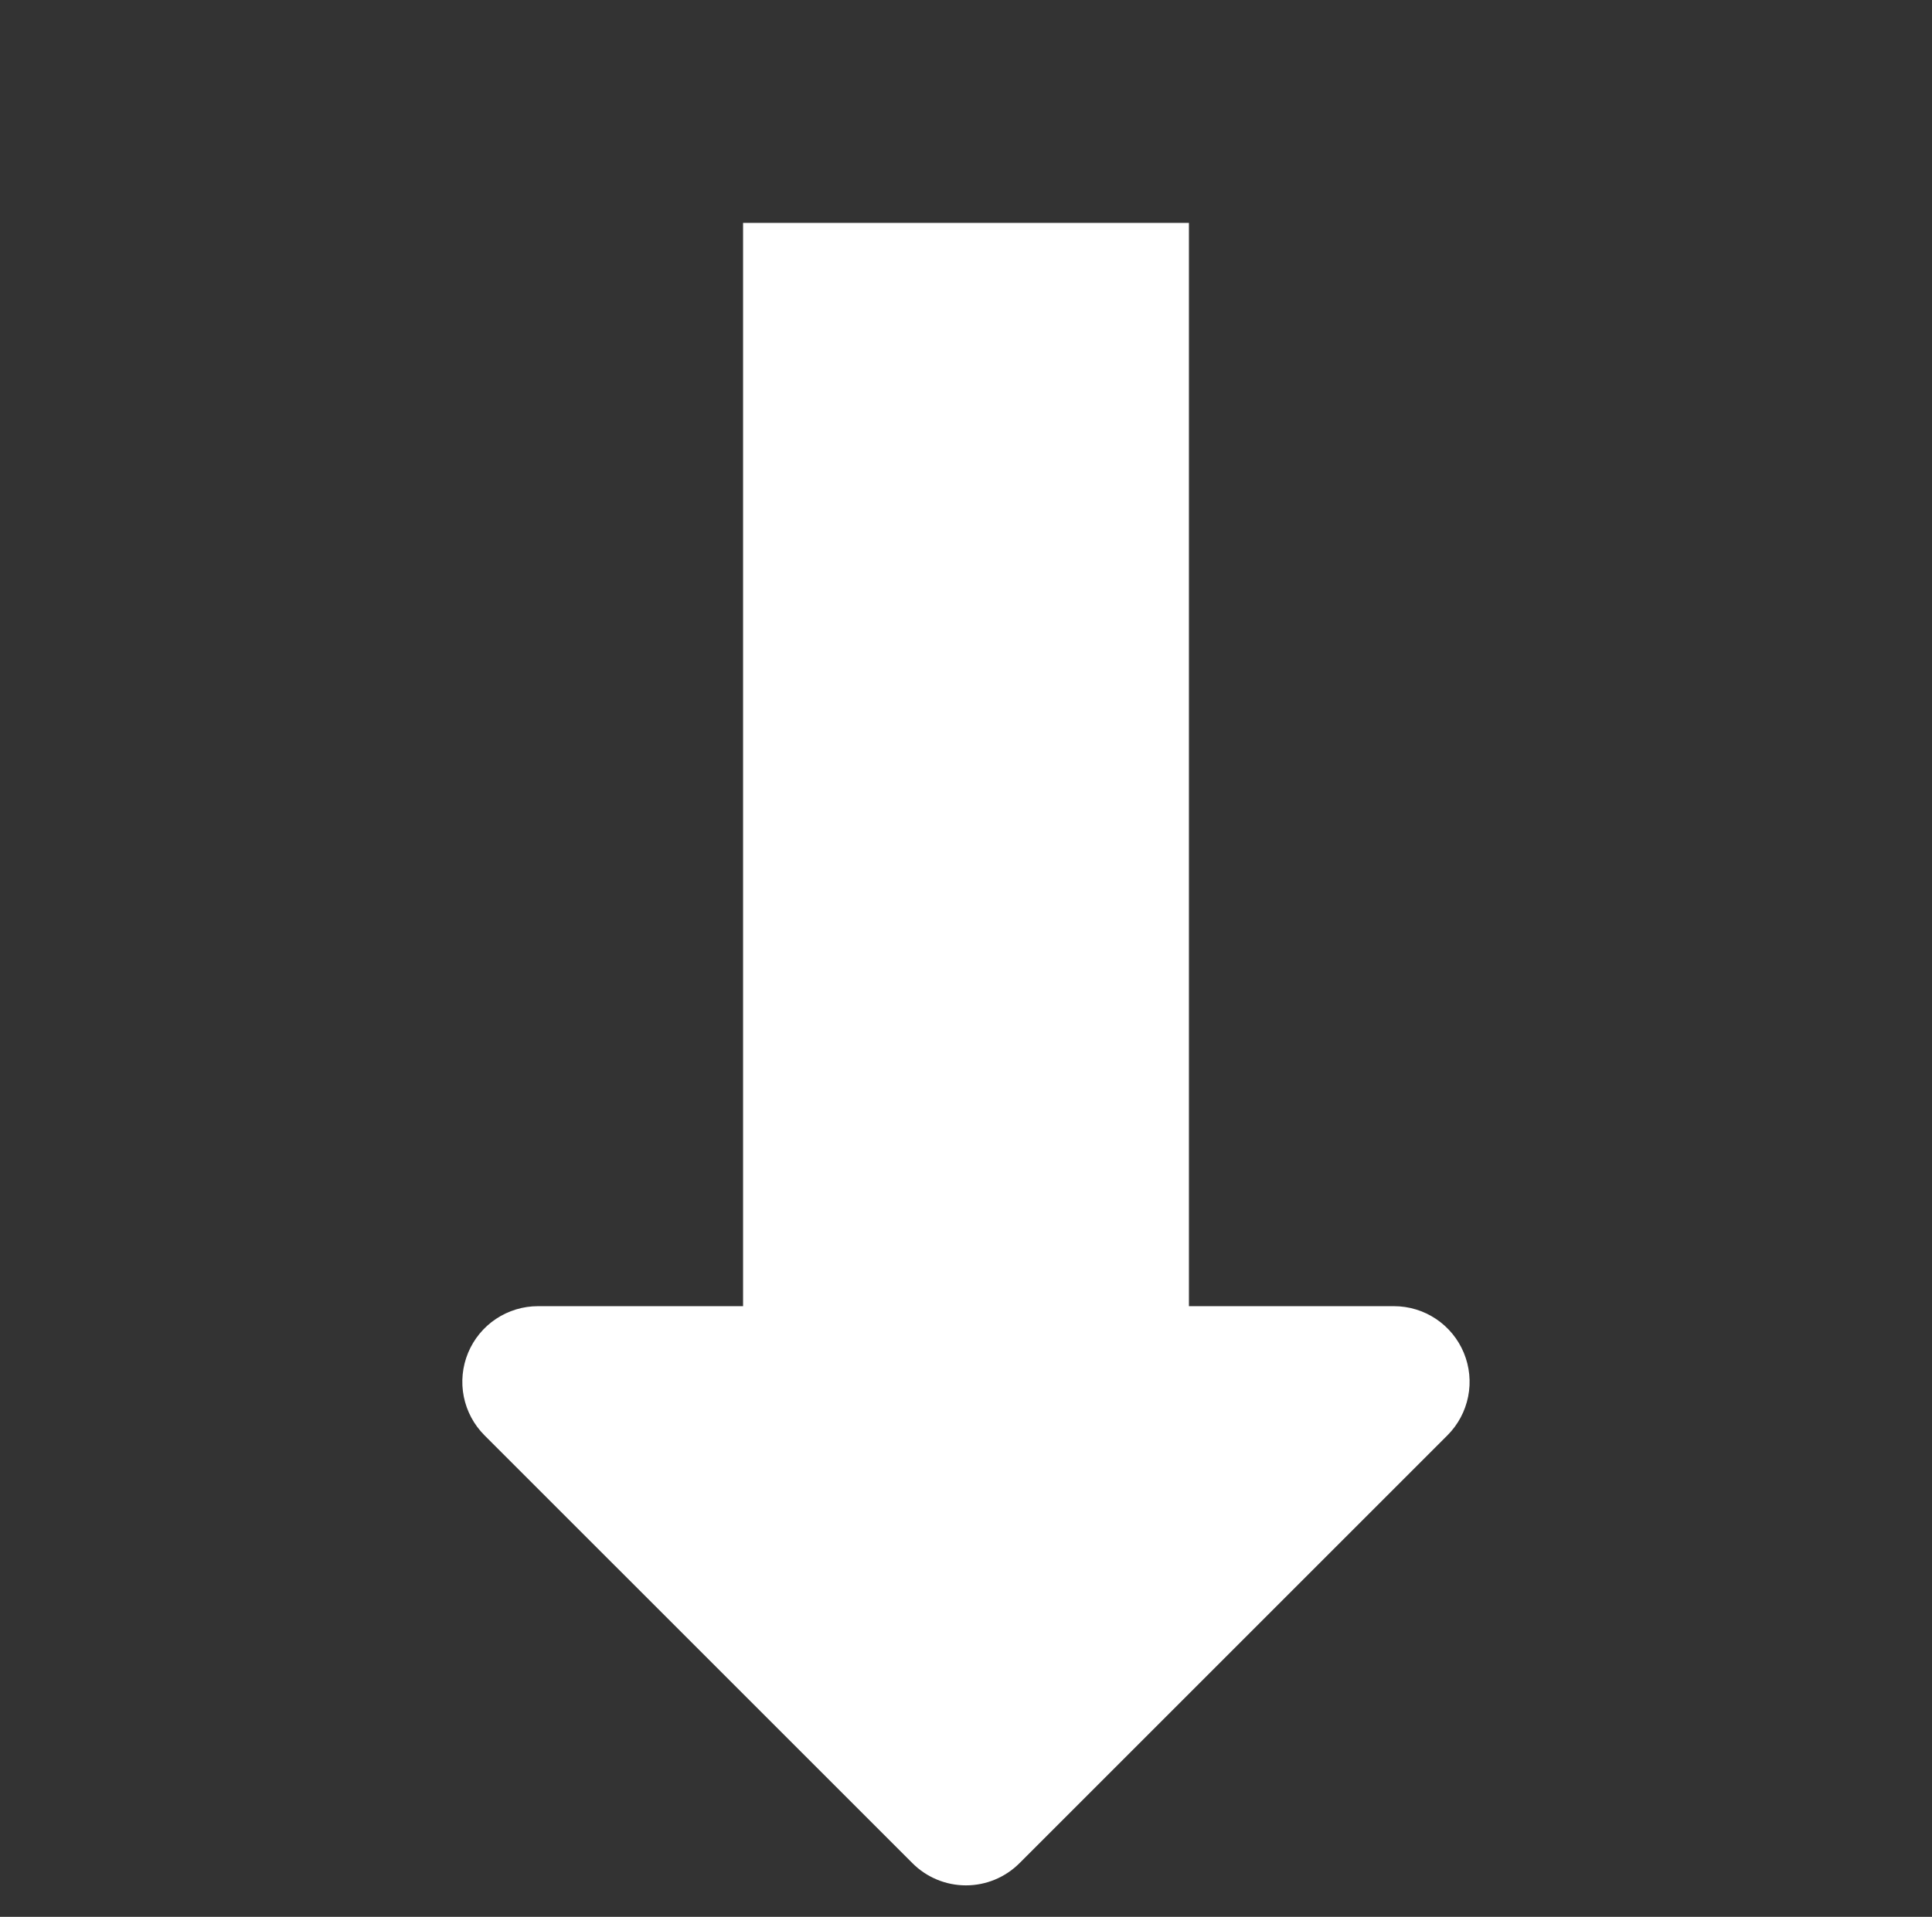
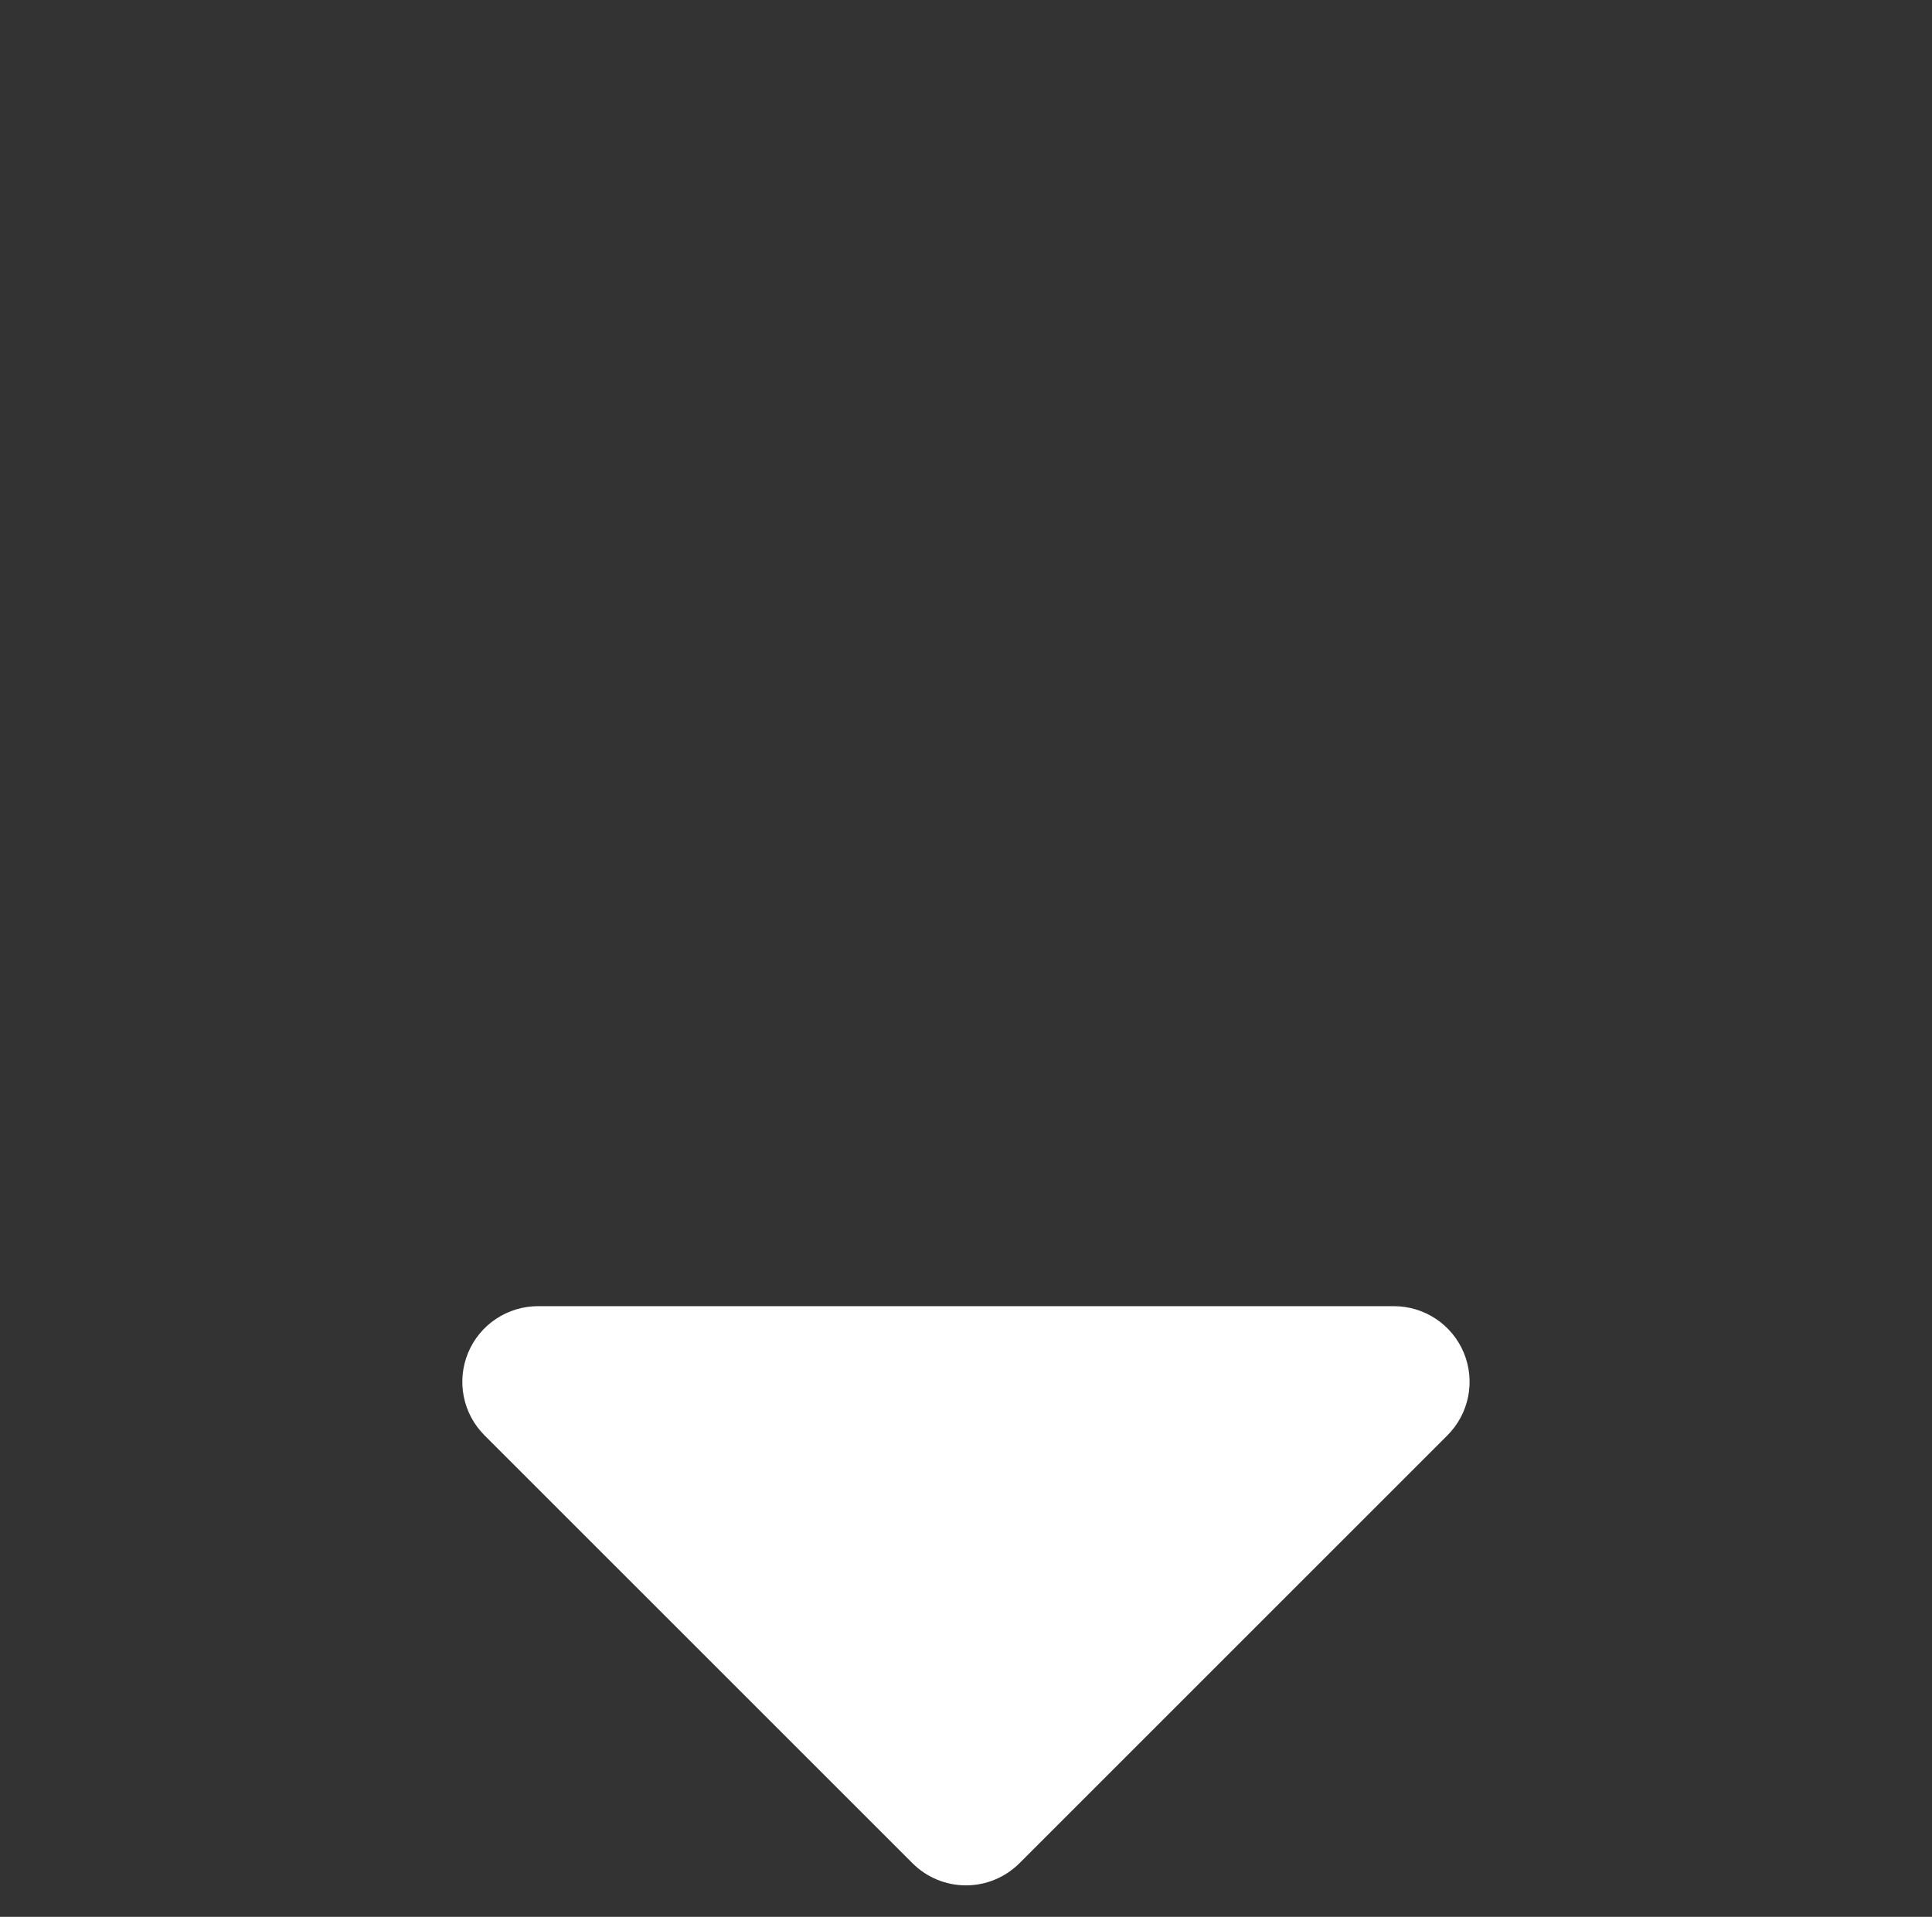
<svg xmlns="http://www.w3.org/2000/svg" width="130" height="129" viewBox="0 0 130 129" fill="none">
  <rect x="0" y="0" width="130" height="129" fill="#333333" stroke="none" />
  <path fill-rule="evenodd" clip-rule="evenodd" d="M32.599 96.594L61.398 125.392C62.352 126.347 63.647 126.883 64.997 126.883C66.348 126.883 67.642 126.347 68.597 125.392L97.396 96.594C98.107 95.882 98.592 94.975 98.788 93.987C98.985 93 98.884 91.976 98.498 91.046C98.113 90.116 97.461 89.321 96.624 88.762C95.787 88.203 94.803 87.904 93.796 87.904L36.199 87.904C35.192 87.904 34.208 88.203 33.371 88.762C32.534 89.321 31.882 90.116 31.496 91.046C31.111 91.976 31.01 93 31.206 93.987C31.403 94.975 31.887 95.882 32.599 96.594Z" fill="white" />
-   <rect x="50" y="15" width="30" height="80" fill="white" />
</svg>